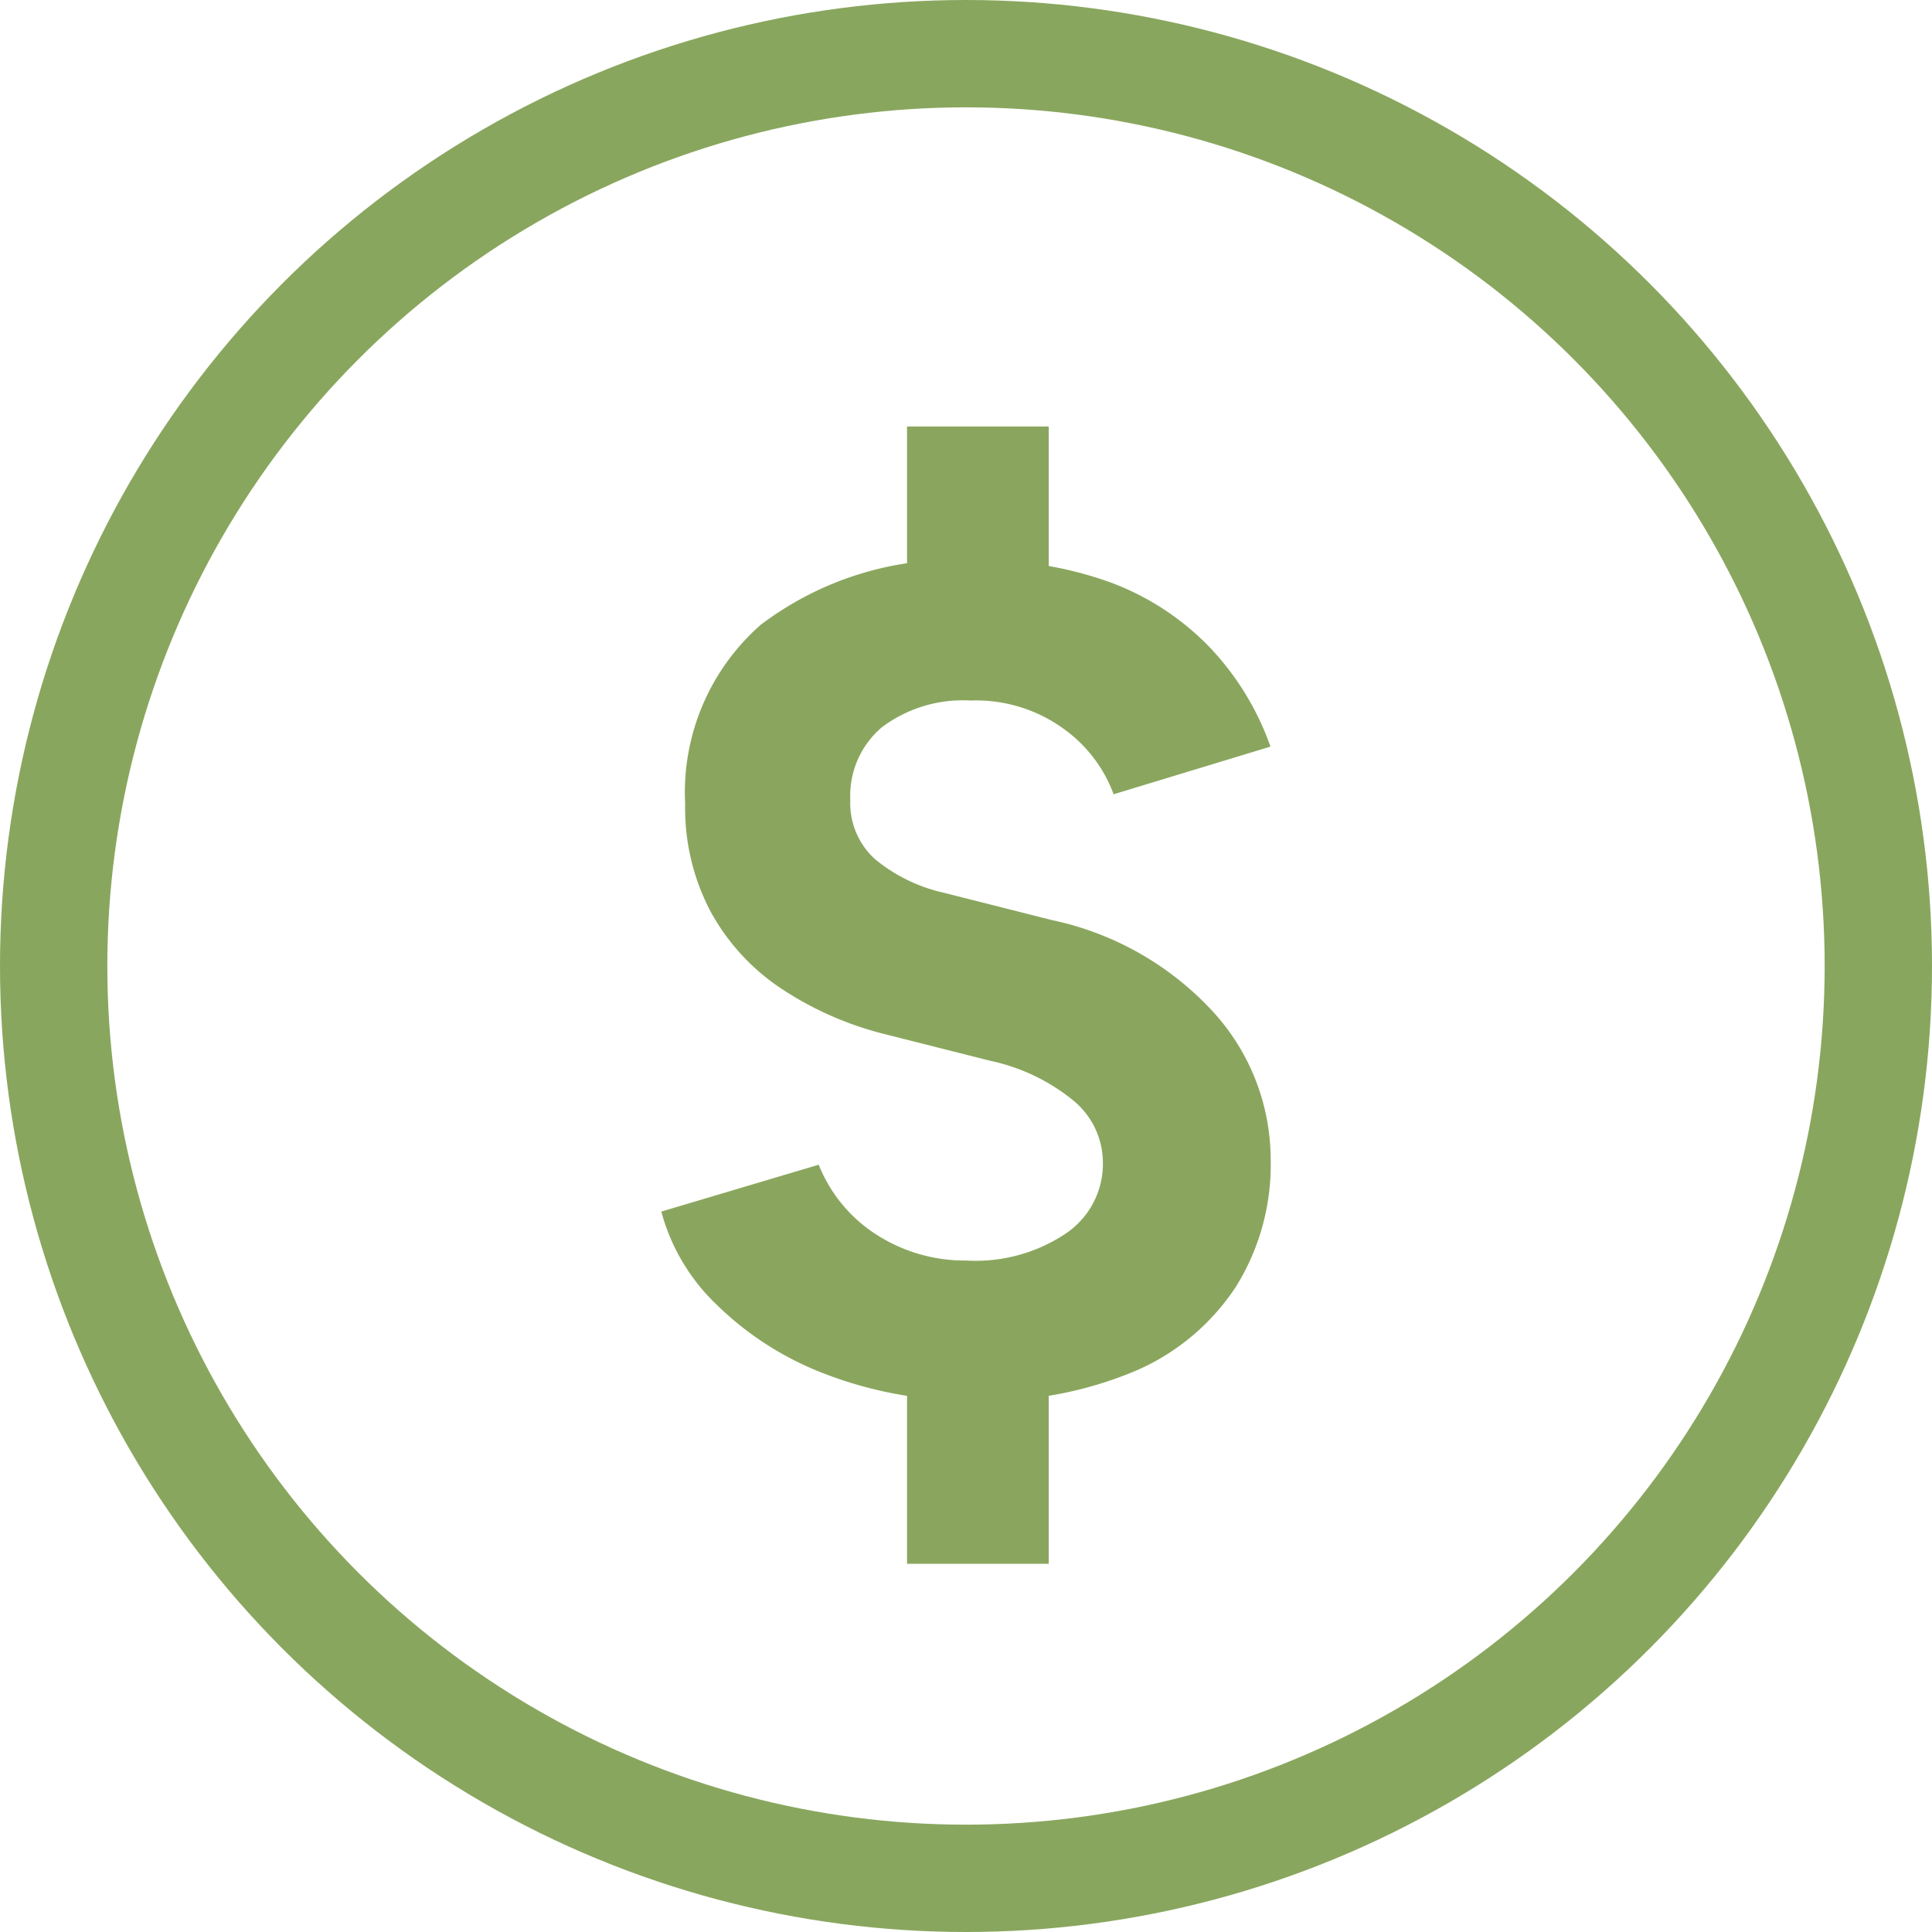
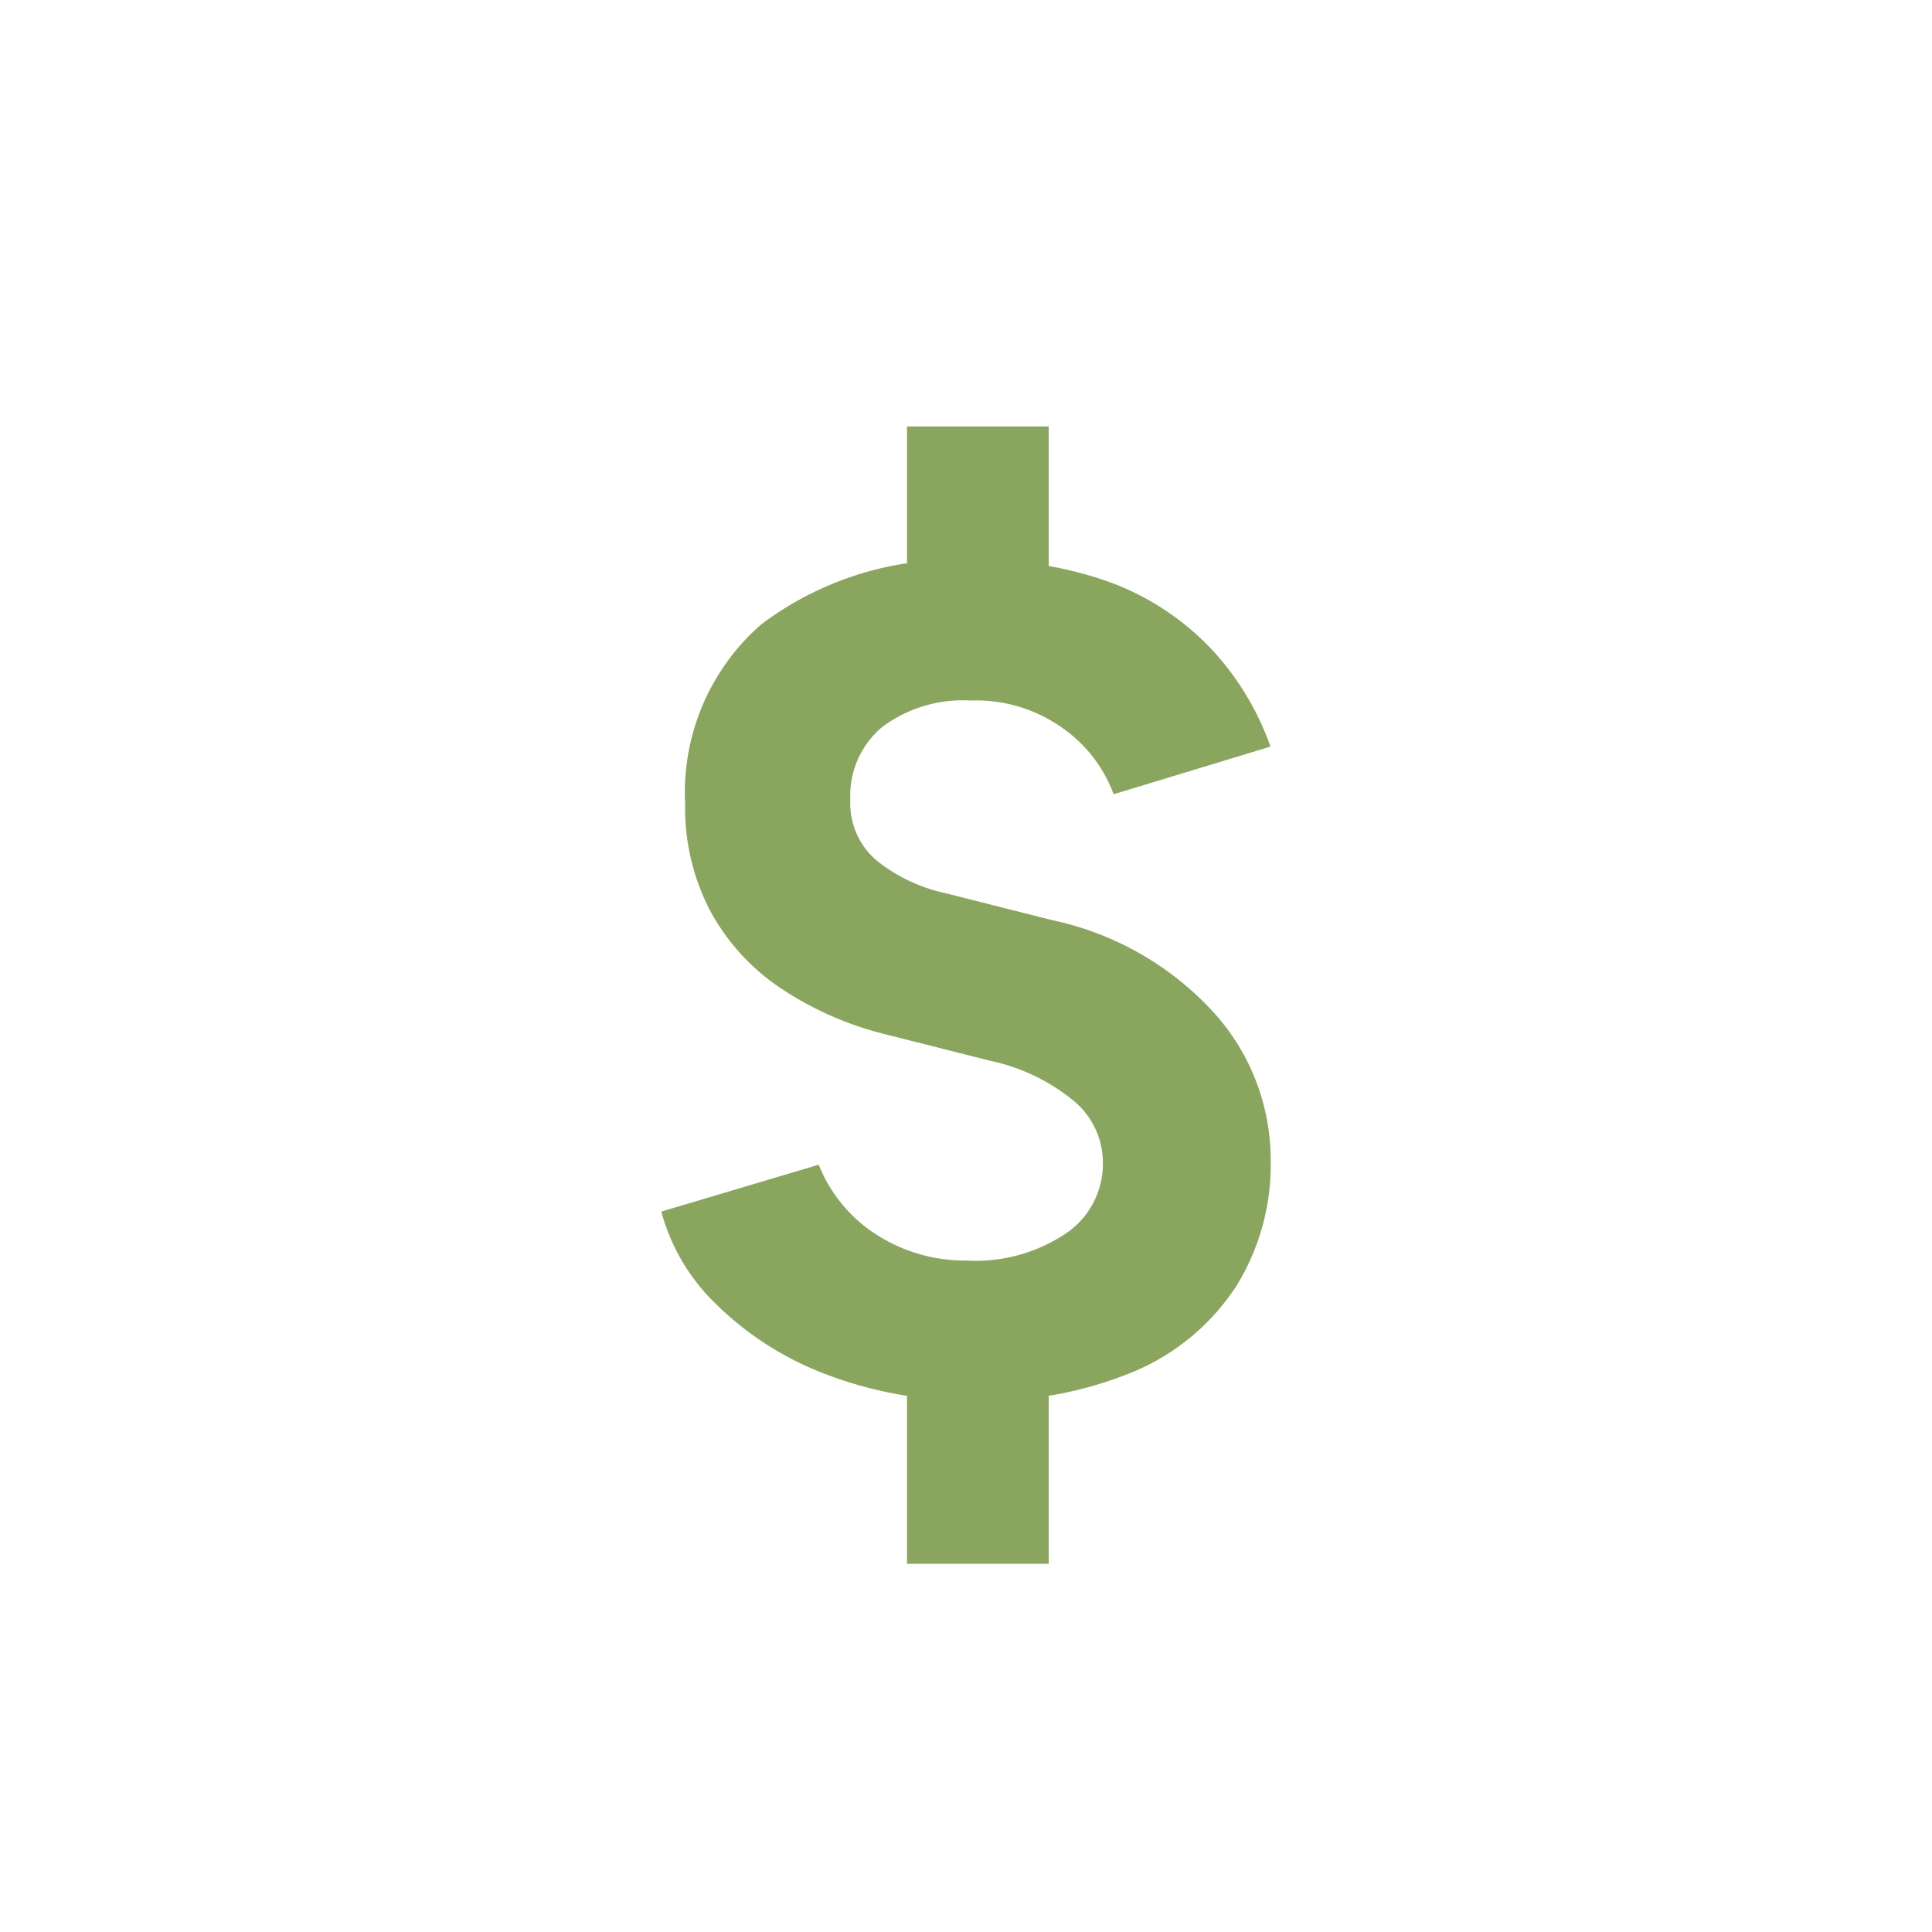
<svg xmlns="http://www.w3.org/2000/svg" width="27" height="27" viewBox="0 0 27 27">
  <g id="Group_491" data-name="Group 491" transform="translate(-130 -611)">
    <path id="Path_308" data-name="Path 308" d="M5.108-.425A5.634,5.634,0,0,1,3.028-.792a4.394,4.394,0,0,1-1.535-.976,2.8,2.8,0,0,1-.772-1.3l2.2-.655a2.061,2.061,0,0,0,.729.925,2.281,2.281,0,0,0,1.334.414,2.262,2.262,0,0,0,1.377-.369,1.173,1.173,0,0,0,.531-1,1.123,1.123,0,0,0-.423-.875,2.728,2.728,0,0,0-1.15-.547l-1.48-.374A4.646,4.646,0,0,1,2.374-6.2,3.035,3.035,0,0,1,1.4-7.279a3.106,3.106,0,0,1-.346-1.49,3.117,3.117,0,0,1,1.057-2.5,4.489,4.489,0,0,1,3-.9,5.249,5.249,0,0,1,1.9.313,3.734,3.734,0,0,1,1.372.9,3.889,3.889,0,0,1,.851,1.39L7.042-8.9a1.957,1.957,0,0,0-.7-.916,2.084,2.084,0,0,0-1.3-.394,1.885,1.885,0,0,0-1.233.369A1.254,1.254,0,0,0,3.362-8.82a1.053,1.053,0,0,0,.355.835,2.307,2.307,0,0,0,.963.464l1.494.378A4.255,4.255,0,0,1,8.437-5.855a3.068,3.068,0,0,1,.8,2.061,3.221,3.221,0,0,1-.484,1.773,3.179,3.179,0,0,1-1.4,1.177A5.379,5.379,0,0,1,5.108-.425ZM4.155,1.854V-1.281h1.98V1.854Zm0-12.759V-14.04h1.98V-10.9Z" transform="translate(138.521 631)" fill="#8aa65e" />
    <g id="Group_314" data-name="Group 314" transform="translate(-411 -469)">
      <g id="Ellipse_13" data-name="Ellipse 13" transform="translate(541 1080)" fill="none" stroke="#89a65e" stroke-width="1.5">
        <circle cx="13.5" cy="13.5" r="13.5" stroke="none" />
-         <circle cx="13.5" cy="13.5" r="12.75" fill="none" />
      </g>
    </g>
  </g>
</svg>